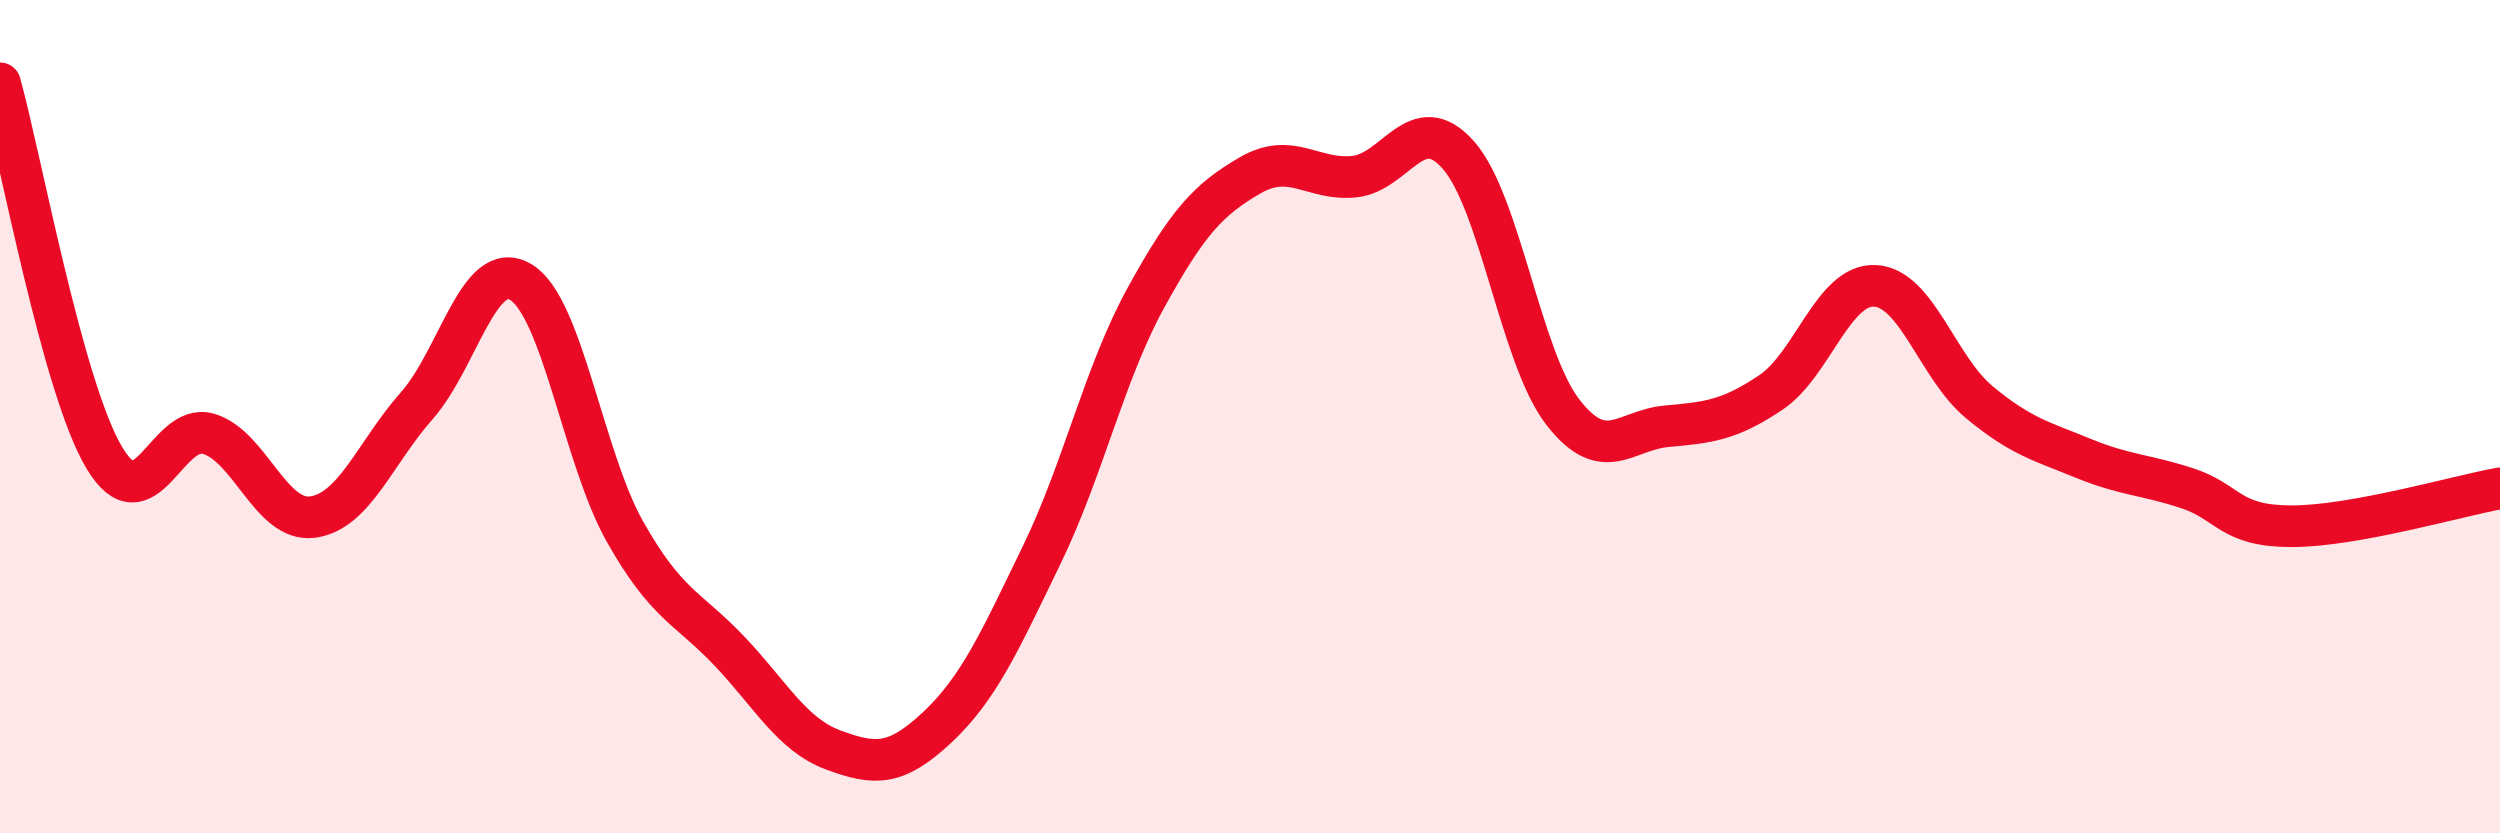
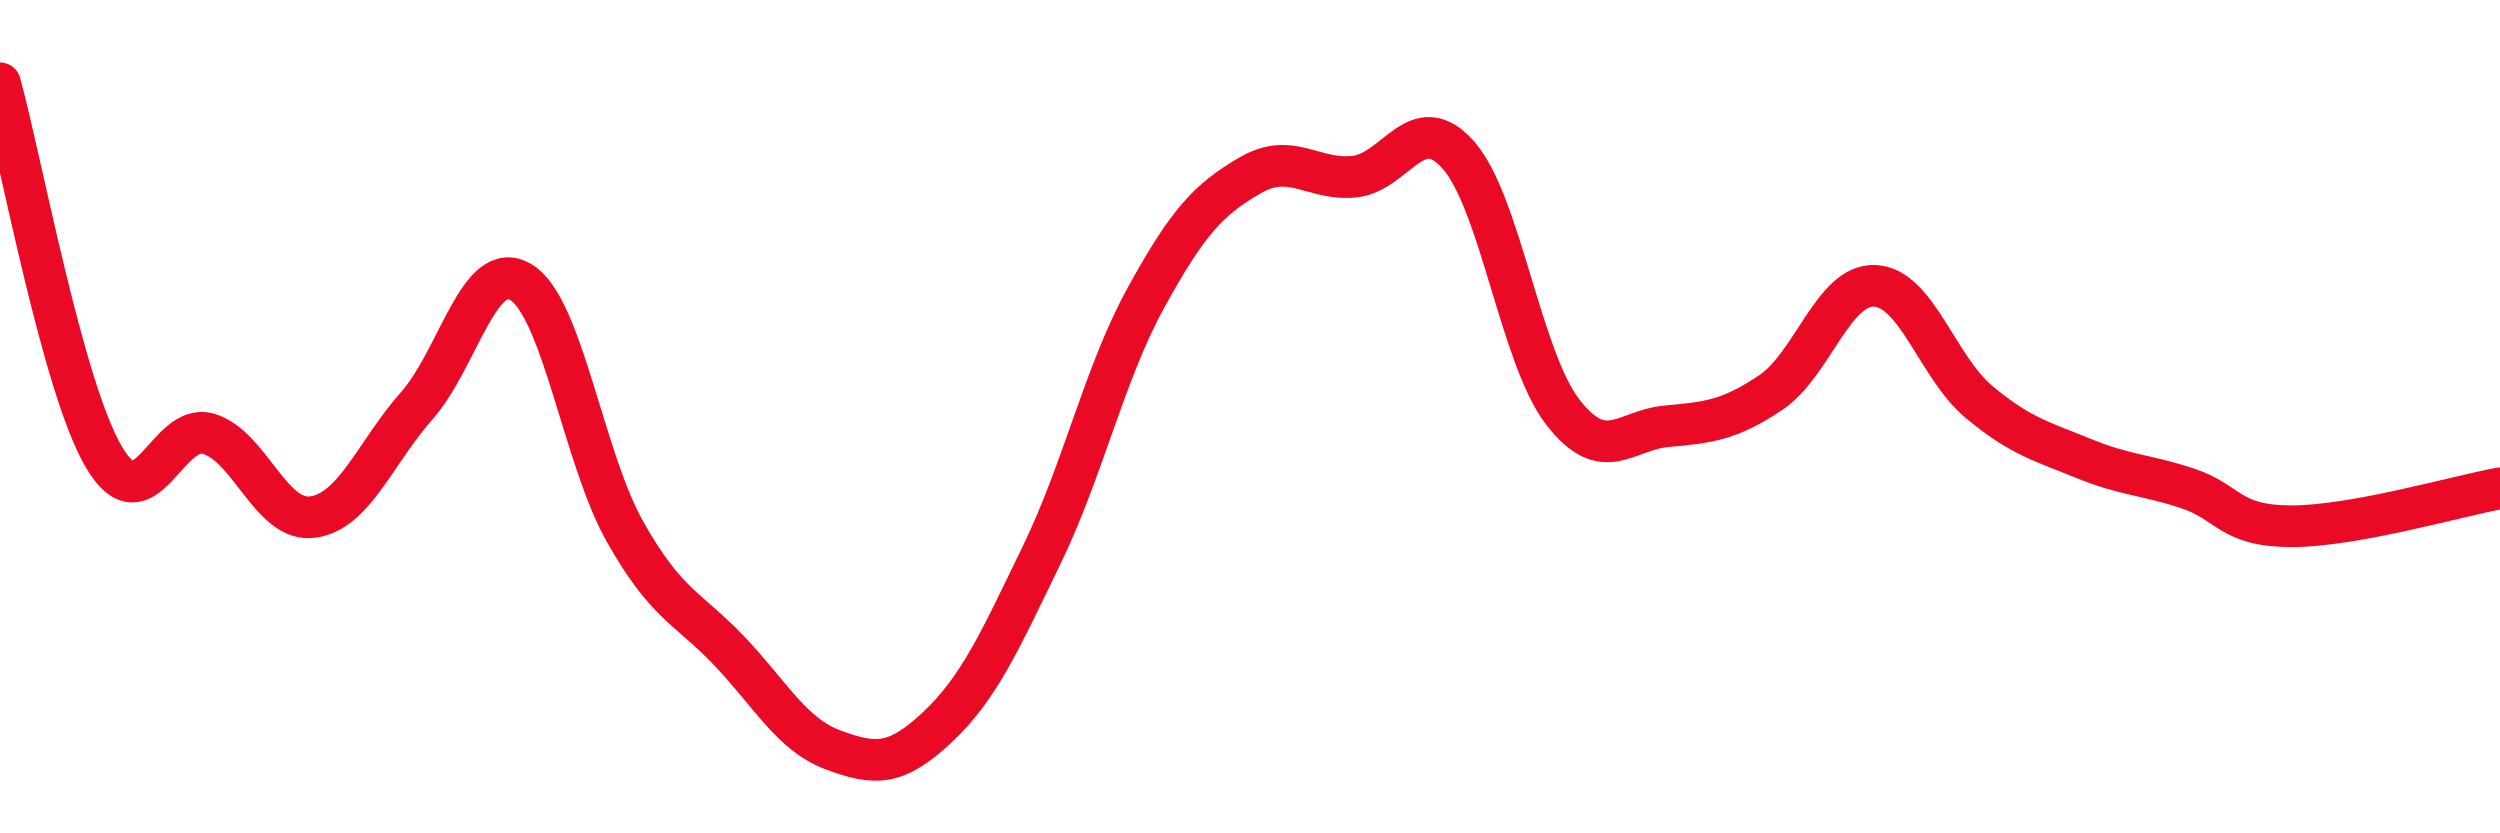
<svg xmlns="http://www.w3.org/2000/svg" width="60" height="20" viewBox="0 0 60 20">
-   <path d="M 0,2 C 0.5,3.8 1.5,9.3 2.5,10.98 C 3.5,12.66 4,10.12 5,10.41 C 6,10.7 6.5,12.54 7.5,12.41 C 8.5,12.28 9,10.87 10,9.74 C 11,8.61 11.5,6.17 12.5,6.77 C 13.5,7.37 14,10.99 15,12.76 C 16,14.53 16.5,14.57 17.5,15.62 C 18.5,16.67 19,17.63 20,18 C 21,18.37 21.5,18.39 22.5,17.45 C 23.5,16.51 24,15.38 25,13.32 C 26,11.26 26.5,8.97 27.5,7.15 C 28.5,5.33 29,4.79 30,4.21 C 31,3.63 31.5,4.34 32.5,4.24 C 33.5,4.14 34,2.59 35,3.72 C 36,4.85 36.5,8.58 37.5,9.88 C 38.5,11.18 39,10.32 40,10.23 C 41,10.14 41.5,10.09 42.5,9.42 C 43.5,8.75 44,6.81 45,6.86 C 46,6.91 46.5,8.82 47.5,9.65 C 48.5,10.48 49,10.59 50,11 C 51,11.41 51.5,11.39 52.5,11.72 C 53.5,12.05 53.5,12.63 55,12.63 C 56.5,12.63 59,11.9 60,11.72L60 20L0 20Z" fill="#EB0A25" opacity="0.1" stroke-linecap="round" stroke-linejoin="round" />
  <path d="M 0,2 C 0.5,3.8 1.5,9.3 2.5,10.98 C 3.5,12.66 4,10.12 5,10.41 C 6,10.7 6.5,12.54 7.5,12.41 C 8.5,12.28 9,10.87 10,9.74 C 11,8.61 11.5,6.17 12.5,6.77 C 13.5,7.37 14,10.99 15,12.76 C 16,14.53 16.5,14.57 17.5,15.62 C 18.5,16.67 19,17.63 20,18 C 21,18.37 21.5,18.39 22.5,17.45 C 23.5,16.51 24,15.38 25,13.32 C 26,11.26 26.5,8.97 27.5,7.15 C 28.5,5.33 29,4.79 30,4.21 C 31,3.63 31.5,4.34 32.5,4.24 C 33.5,4.14 34,2.59 35,3.72 C 36,4.85 36.5,8.58 37.5,9.88 C 38.5,11.18 39,10.32 40,10.23 C 41,10.14 41.5,10.09 42.5,9.42 C 43.5,8.75 44,6.81 45,6.86 C 46,6.91 46.5,8.82 47.5,9.65 C 48.5,10.48 49,10.59 50,11 C 51,11.41 51.5,11.39 52.5,11.72 C 53.5,12.05 53.5,12.63 55,12.63 C 56.5,12.63 59,11.9 60,11.72" stroke="#EB0A25" stroke-width="1" fill="none" stroke-linecap="round" stroke-linejoin="round" />
</svg>